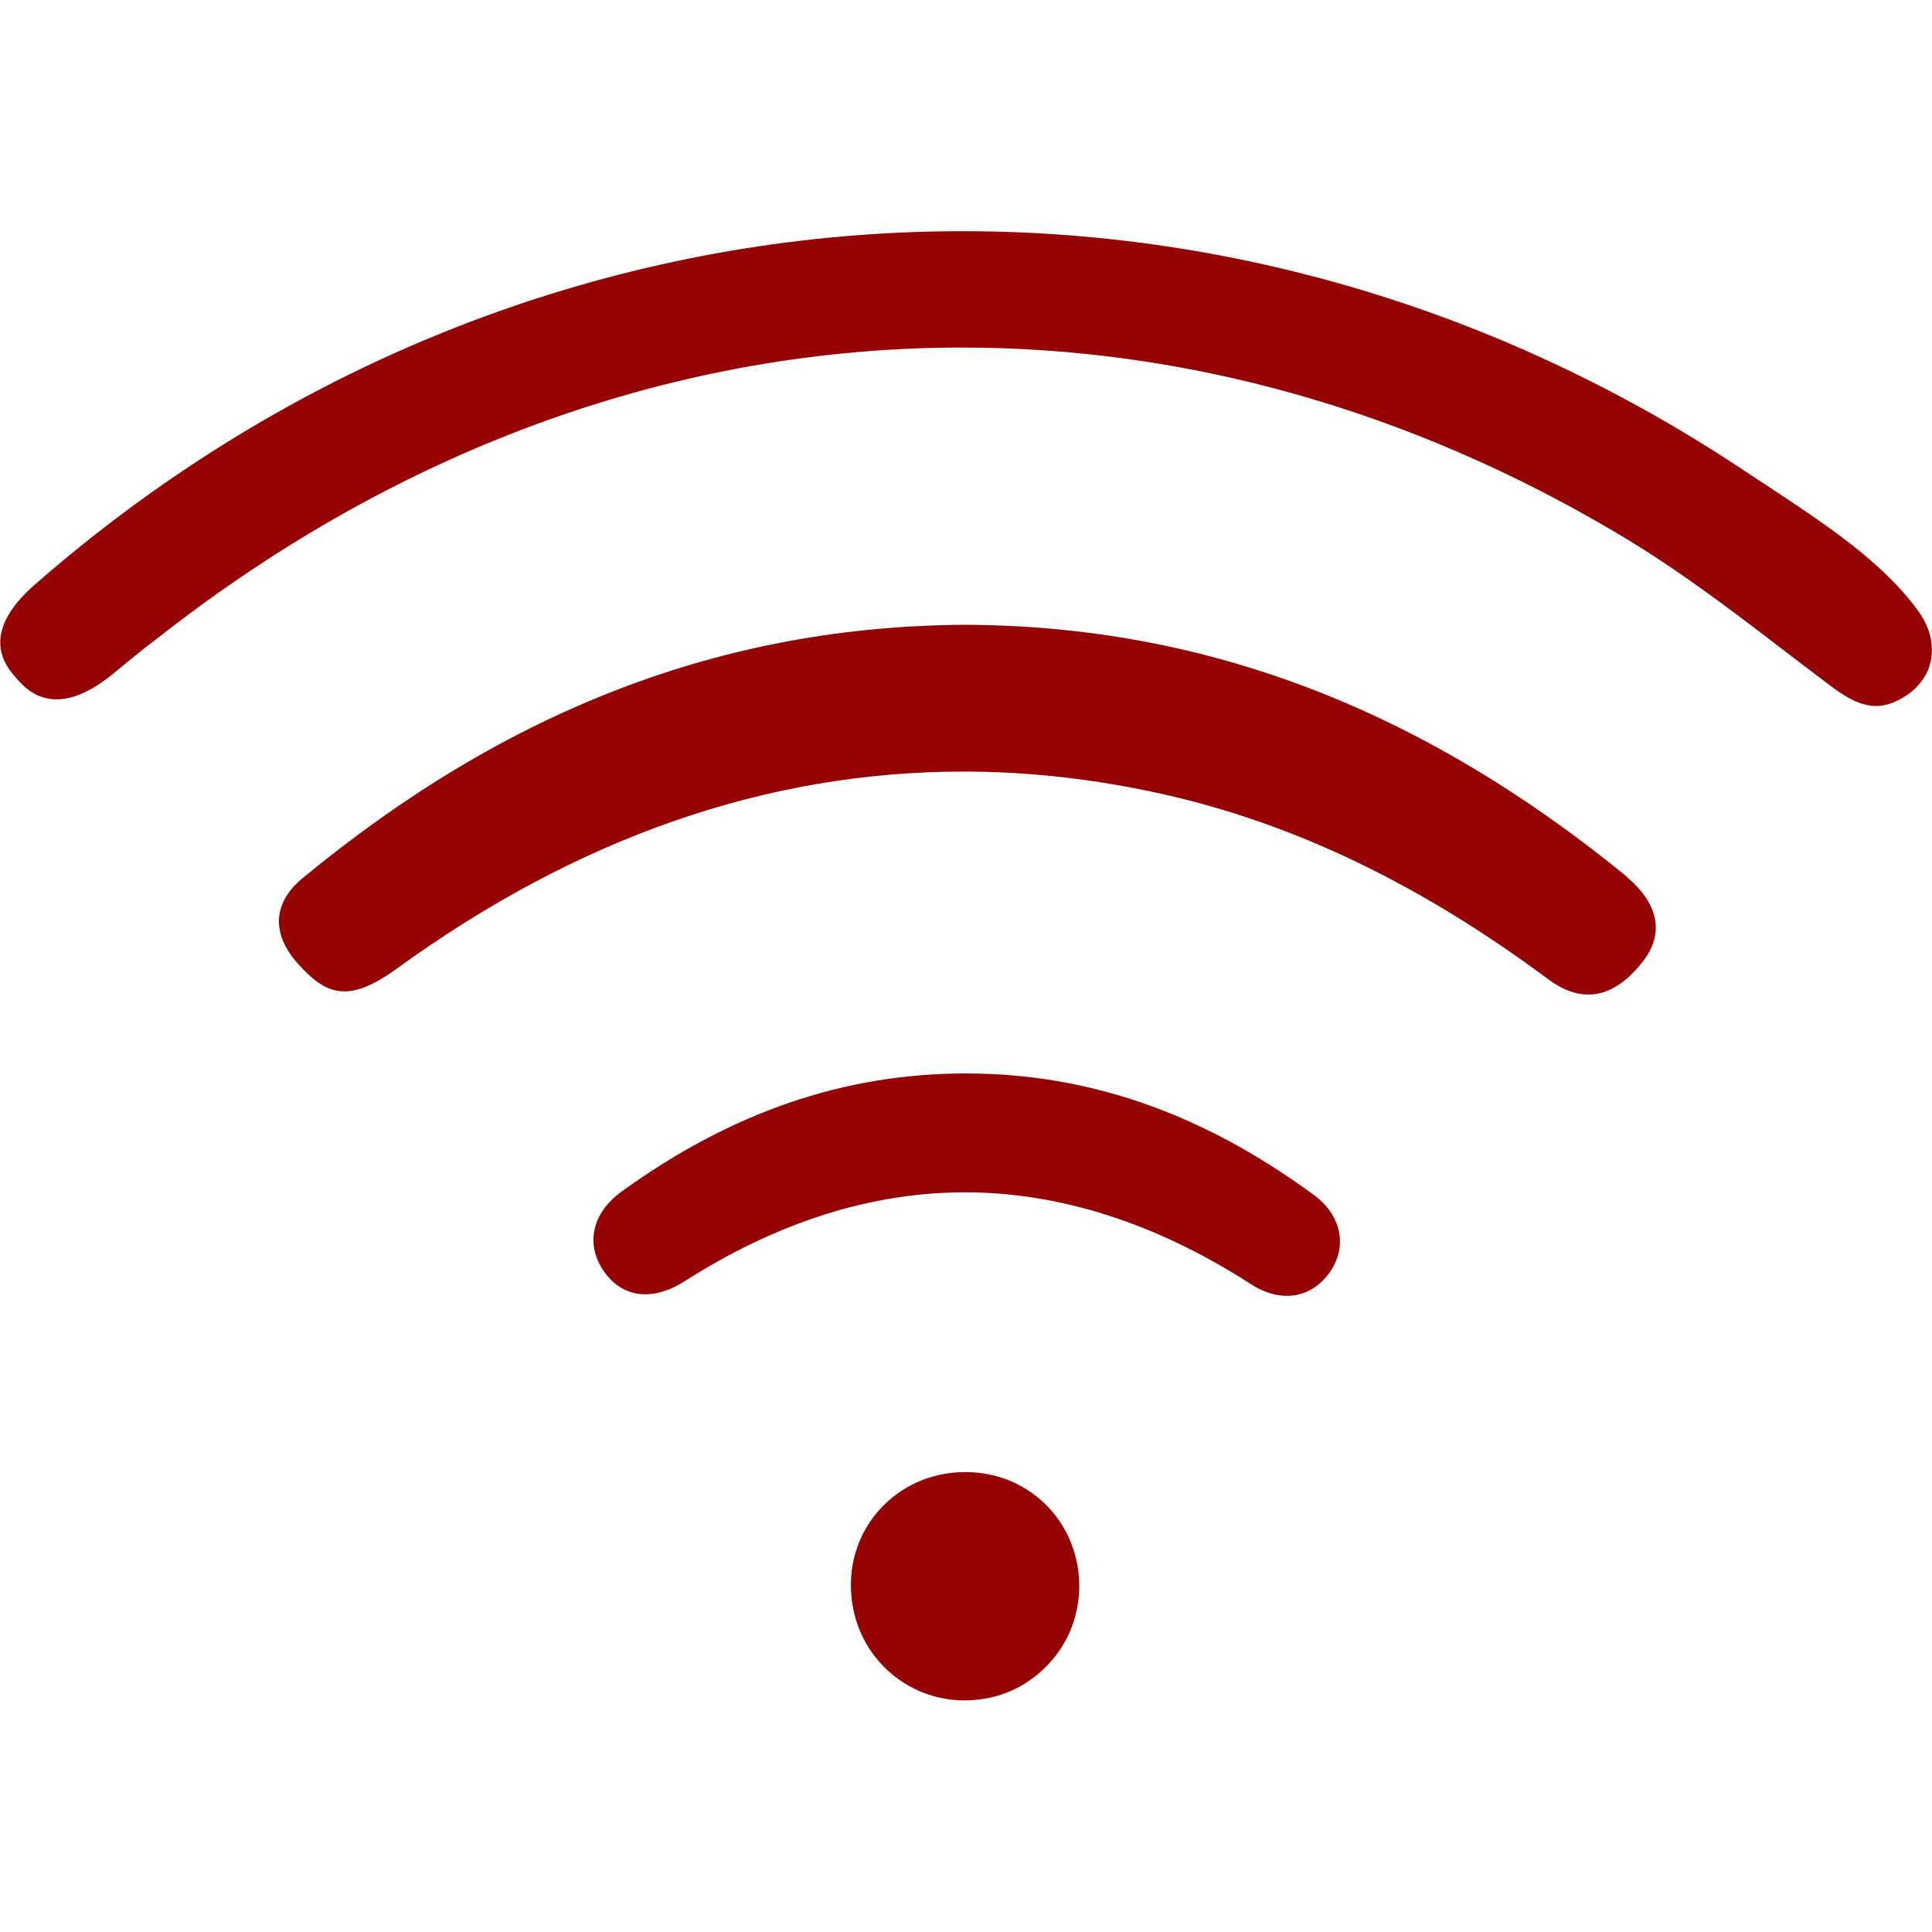
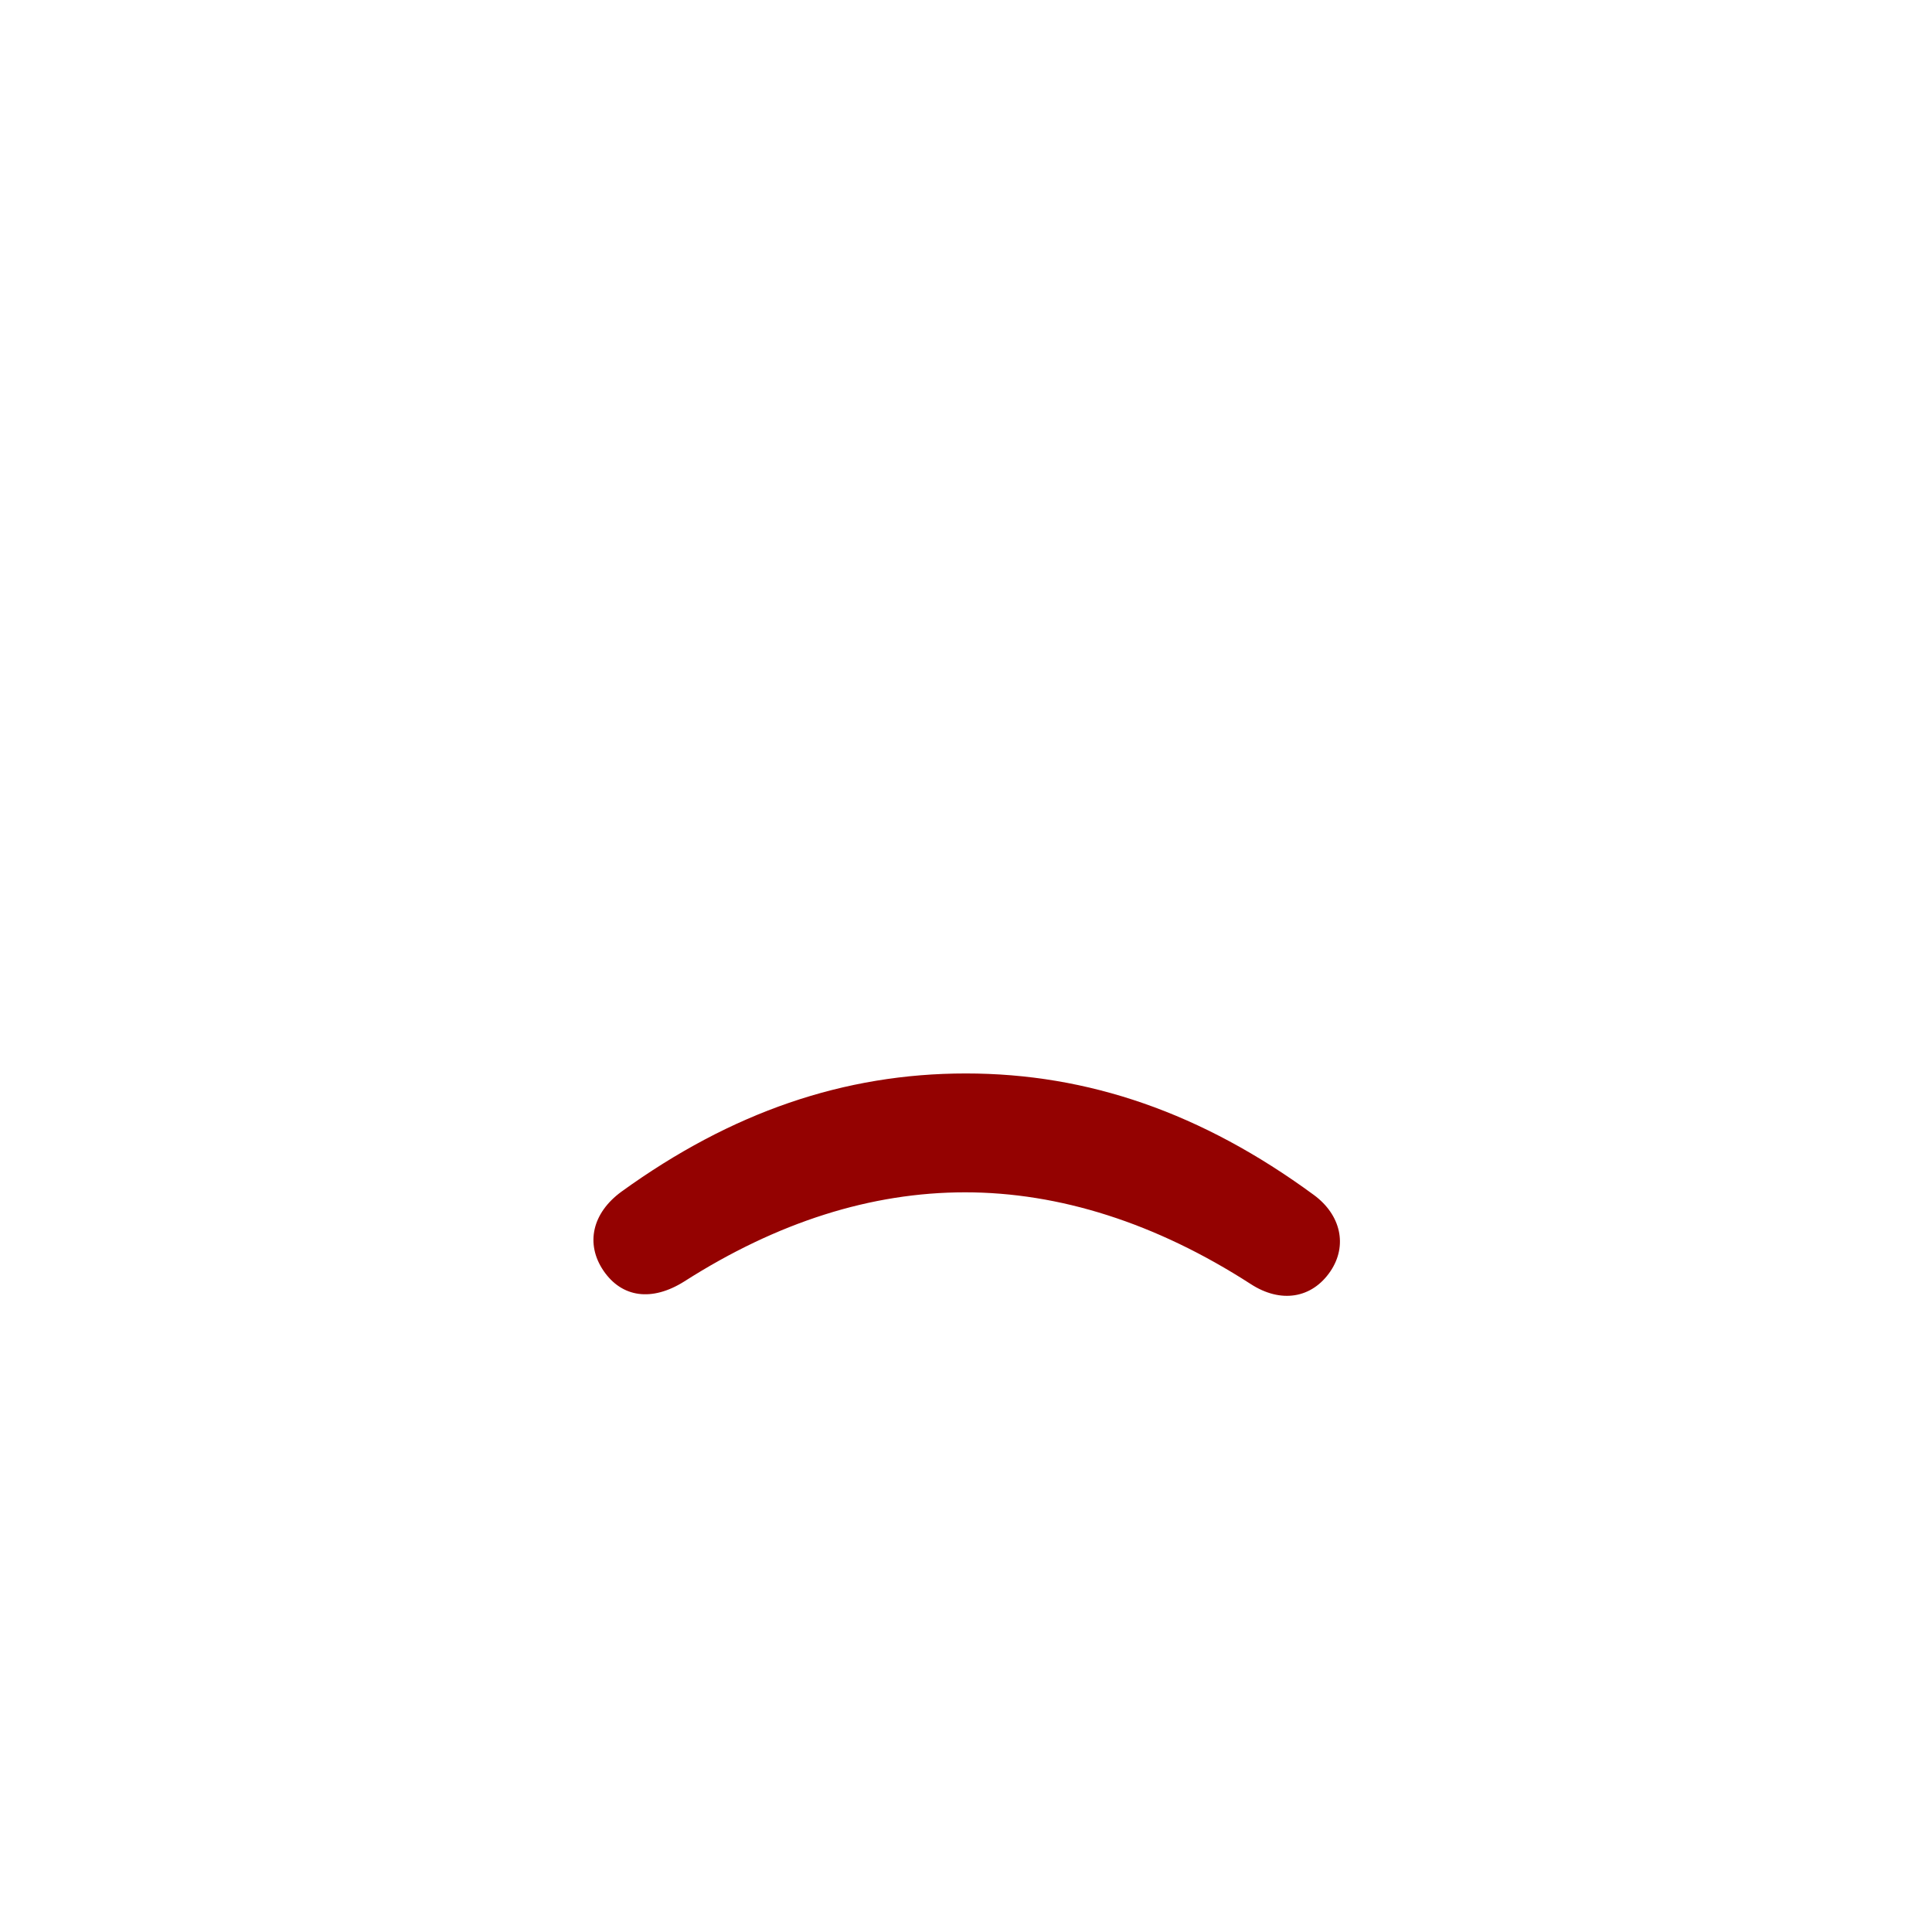
<svg xmlns="http://www.w3.org/2000/svg" id="Warstwa_2" width="50" height="50" data-name="Warstwa 2" viewBox="0 0 53.31 40.55">
  <defs>
    <style>
      .cls-1 {
        fill: #940201;
        stroke-width: 0px;
      }
    </style>
  </defs>
  <g id="Warstwa_3" data-name="Warstwa 3">
    <g>
-       <path class="cls-1" d="m53.28,11.26c-.05-.27-.17-.53-.35-.78-.98-1.36-2.61-2.43-4.19-3.47l-.62-.41C33.32-3.25,14.35-1.98.94,9.77c-1.51,1.33-.79,2.21-.55,2.49.29.36,1.08,1.3,2.72-.04.46-.38.85-.7,1.25-1C11.13,5.9,18.81,3.21,26.54,3.21c6.14,0,12.31,1.7,18.09,5.13,1.64.97,3.15,2.12,4.61,3.24.45.34.9.69,1.36,1.03.82.61,1.31.57,1.8.32.68-.35,1.01-.97.88-1.66h0Z" />
-       <path class="cls-1" d="m44.89,17.81c-5.7-4.66-11.68-6.93-18.28-6.95-6.64.04-12.62,2.33-18.27,7-.27.22-.6.59-.64,1.09-.03.42.15.85.52,1.26.78.87,1.39,1.11,2.74.13,4.99-3.62,10.22-5.43,15.62-5.43,1.83,0,3.67.21,5.54.63,3.59.81,7.06,2.47,10.6,5.1.94.7,1.82.53,2.62-.5.83-1.08-.03-1.97-.44-2.31Z" />
      <path class="cls-1" d="m36.25,26.59c-3.08-2.26-6.22-3.35-9.6-3.35-3.36,0-6.47,1.07-9.5,3.26-.81.59-1,1.44-.5,2.18.51.75,1.34.86,2.23.3,2.57-1.64,5.16-2.46,7.75-2.46s5.26.84,7.88,2.53c.83.54,1.69.4,2.2-.35.48-.71.29-1.56-.46-2.11Z" />
-       <path class="cls-1" d="m26.7,34.24h0s-.04,0-.07,0c-.84,0-1.62.31-2.21.88-.59.57-.93,1.35-.94,2.19-.03,1.77,1.33,3.19,3.08,3.23.86.01,1.64-.29,2.25-.88.61-.58.95-1.37.97-2.21.03-1.77-1.32-3.18-3.08-3.21Z" />
    </g>
  </g>
</svg>